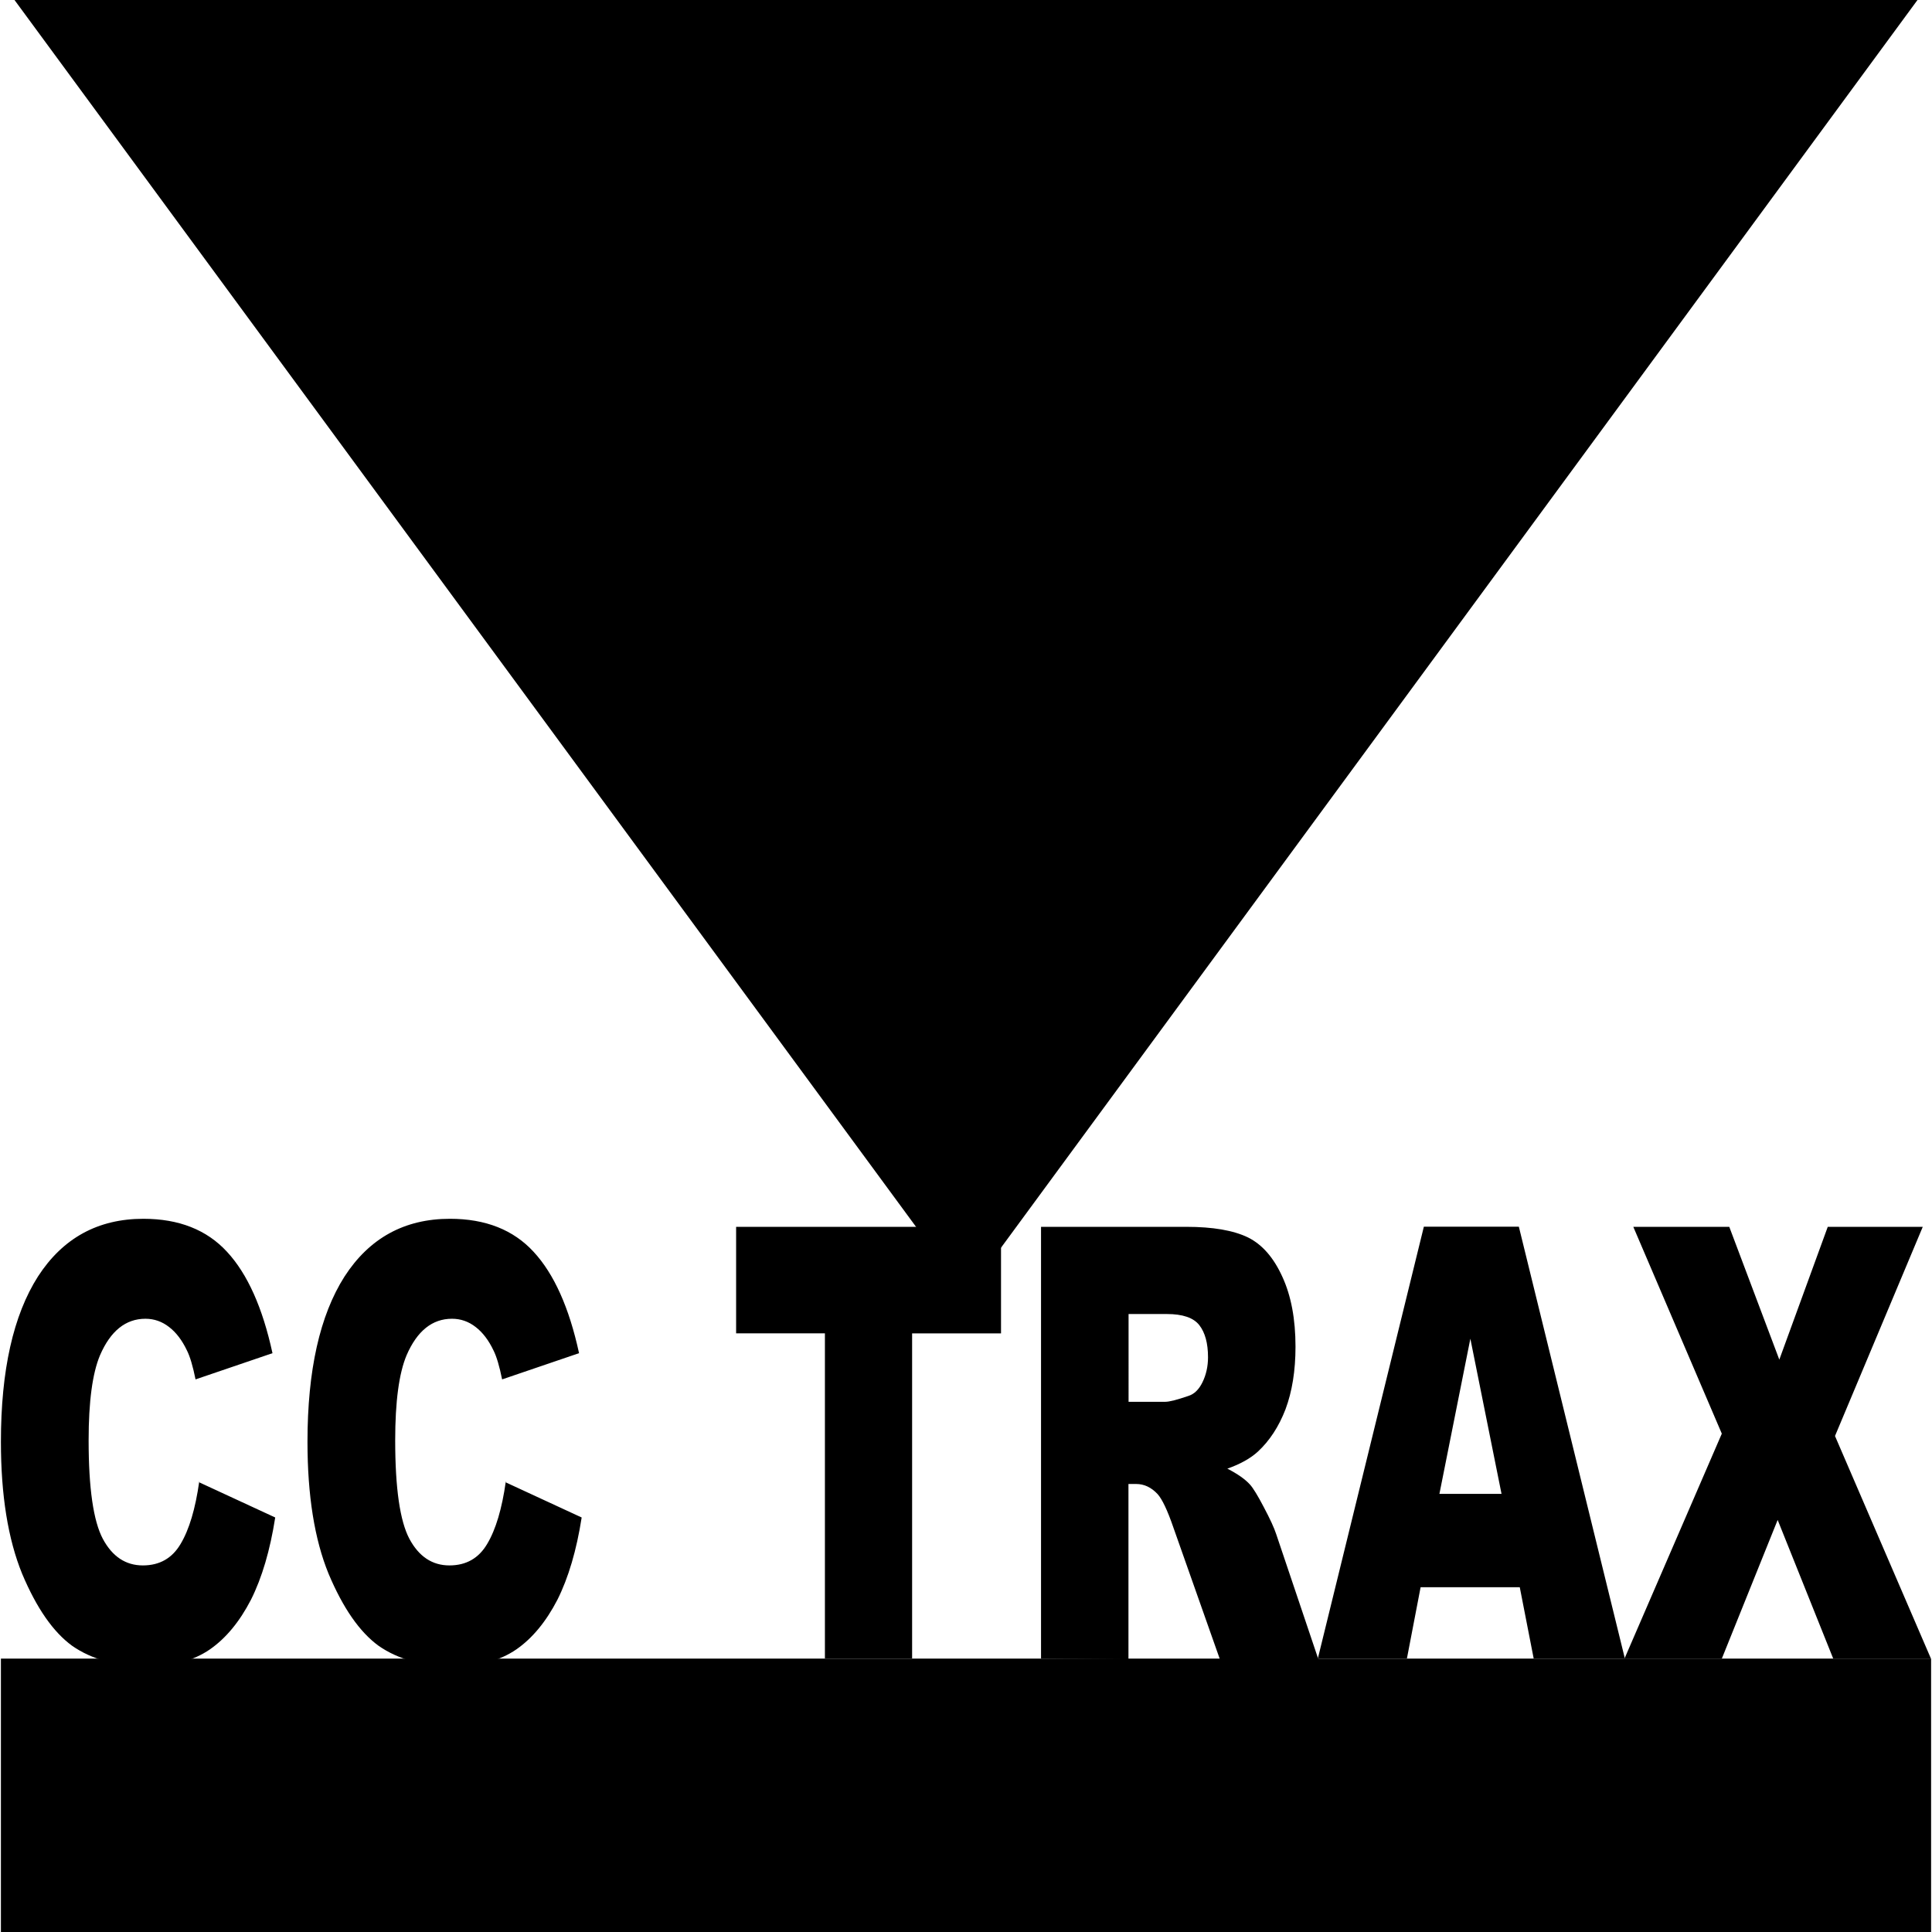
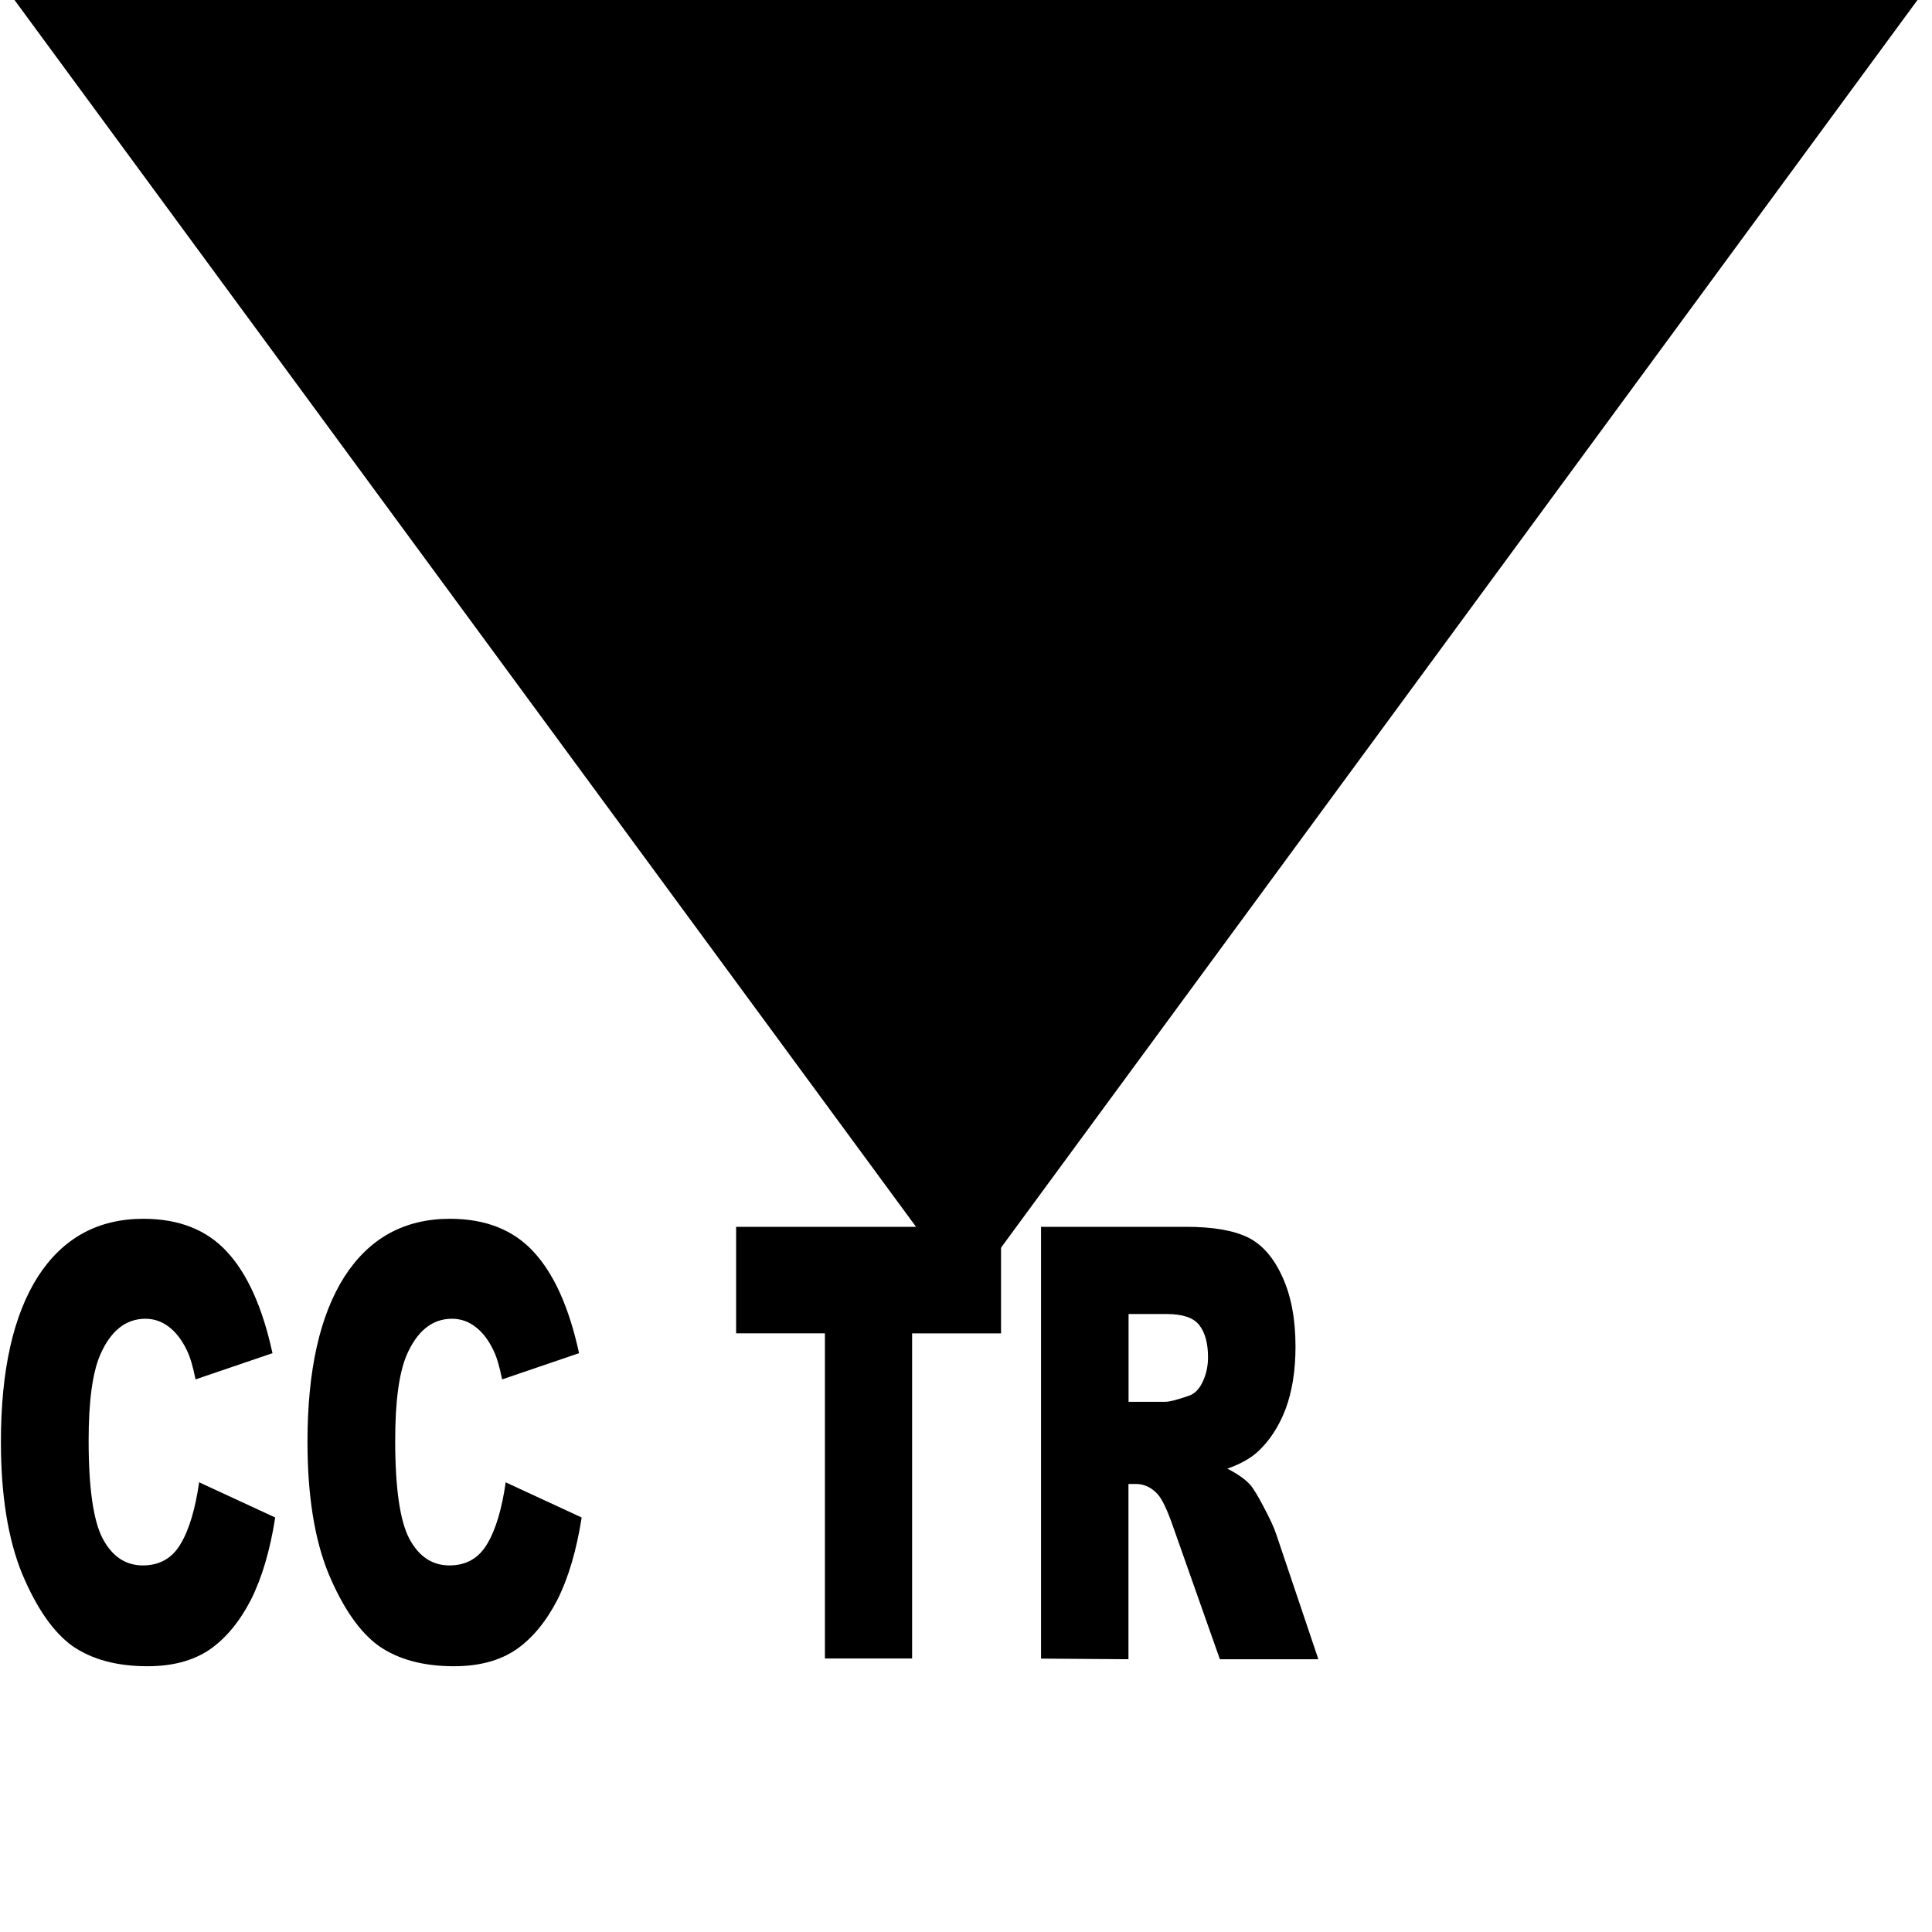
<svg xmlns="http://www.w3.org/2000/svg" width="24" height="24" viewBox="0 0 33.867 33.899">
-   <path d="M0 29.102h33.867V33.9H0z" paint-order="normal" />
  <path d="M.5.132h32.867L16.937 22.5z" stroke="#000" stroke-width=".265" />
  <path d="M3.473 26.006l1.34.62q-.135.863-.425 1.442-.3.58-.722.873-.43.295-1.094.295-.807 0-1.32-.357-.5-.362-.88-1.266Q0 26.7 0 25.298q0-1.88.65-2.9.655-1.013 1.85-1.013.935 0 1.468.58.537.58.797 1.778l-1.35.46q-.07-.346-.15-.506-.128-.27-.314-.413-.186-.145-.415-.145-.52 0-.797.64-.2.475-.2 1.493 0 1.26.25 1.73.25.465.702.465.44 0 .662-.377.226-.377.327-1.096zm5.377 0l1.34.62q-.135.863-.425 1.442-.3.58-.722.873-.43.295-1.094.295-.807 0-1.32-.357-.5-.362-.88-1.266-.37-.904-.37-2.315 0-1.88.65-2.9.655-1.013 1.85-1.013.935 0 1.468.58.537.58.797 1.778l-1.35.46q-.07-.346-.15-.506-.128-.27-.314-.413-.186-.145-.415-.145-.52 0-.797.64-.2.475-.2 1.493 0 1.26.25 1.73.25.465.702.465.44 0 .662-.377.226-.377.327-1.096zm4.05-4.48h4.648v1.87h-1.56V29.1h-1.53v-5.705H12.9zm5.35 7.576v-7.576h2.548q.7 0 1.083.186.375.186.604.692.23.5.23 1.225 0 .63-.176 1.1-.176.455-.483.74-.196.18-.537.3.273.14.398.28.084.093.243.398.162.305.216.47l.74 2.196h-1.728l-.817-2.315q-.155-.45-.277-.584-.165-.176-.375-.176h-.135v3.075zm1.536-4.506h.645q.105 0 .405-.103.152-.047.246-.238.098-.2.098-.44 0-.367-.152-.563-.152-.196-.57-.196h-.672z" />
-   <path d="M26.65 27.85H24.91l-.24 1.25h-1.563l1.86-7.576h1.667l1.86 7.576h-1.6zm-.32-1.638l-.547-2.723-.543 2.723z" />
-   <path d="M28.642 21.526h1.684l.878 2.33.85-2.33h1.667l-1.54 3.67 1.684 3.907H32.15l-.975-2.434-.98 2.434h-1.708l1.708-3.948z" />
</svg>